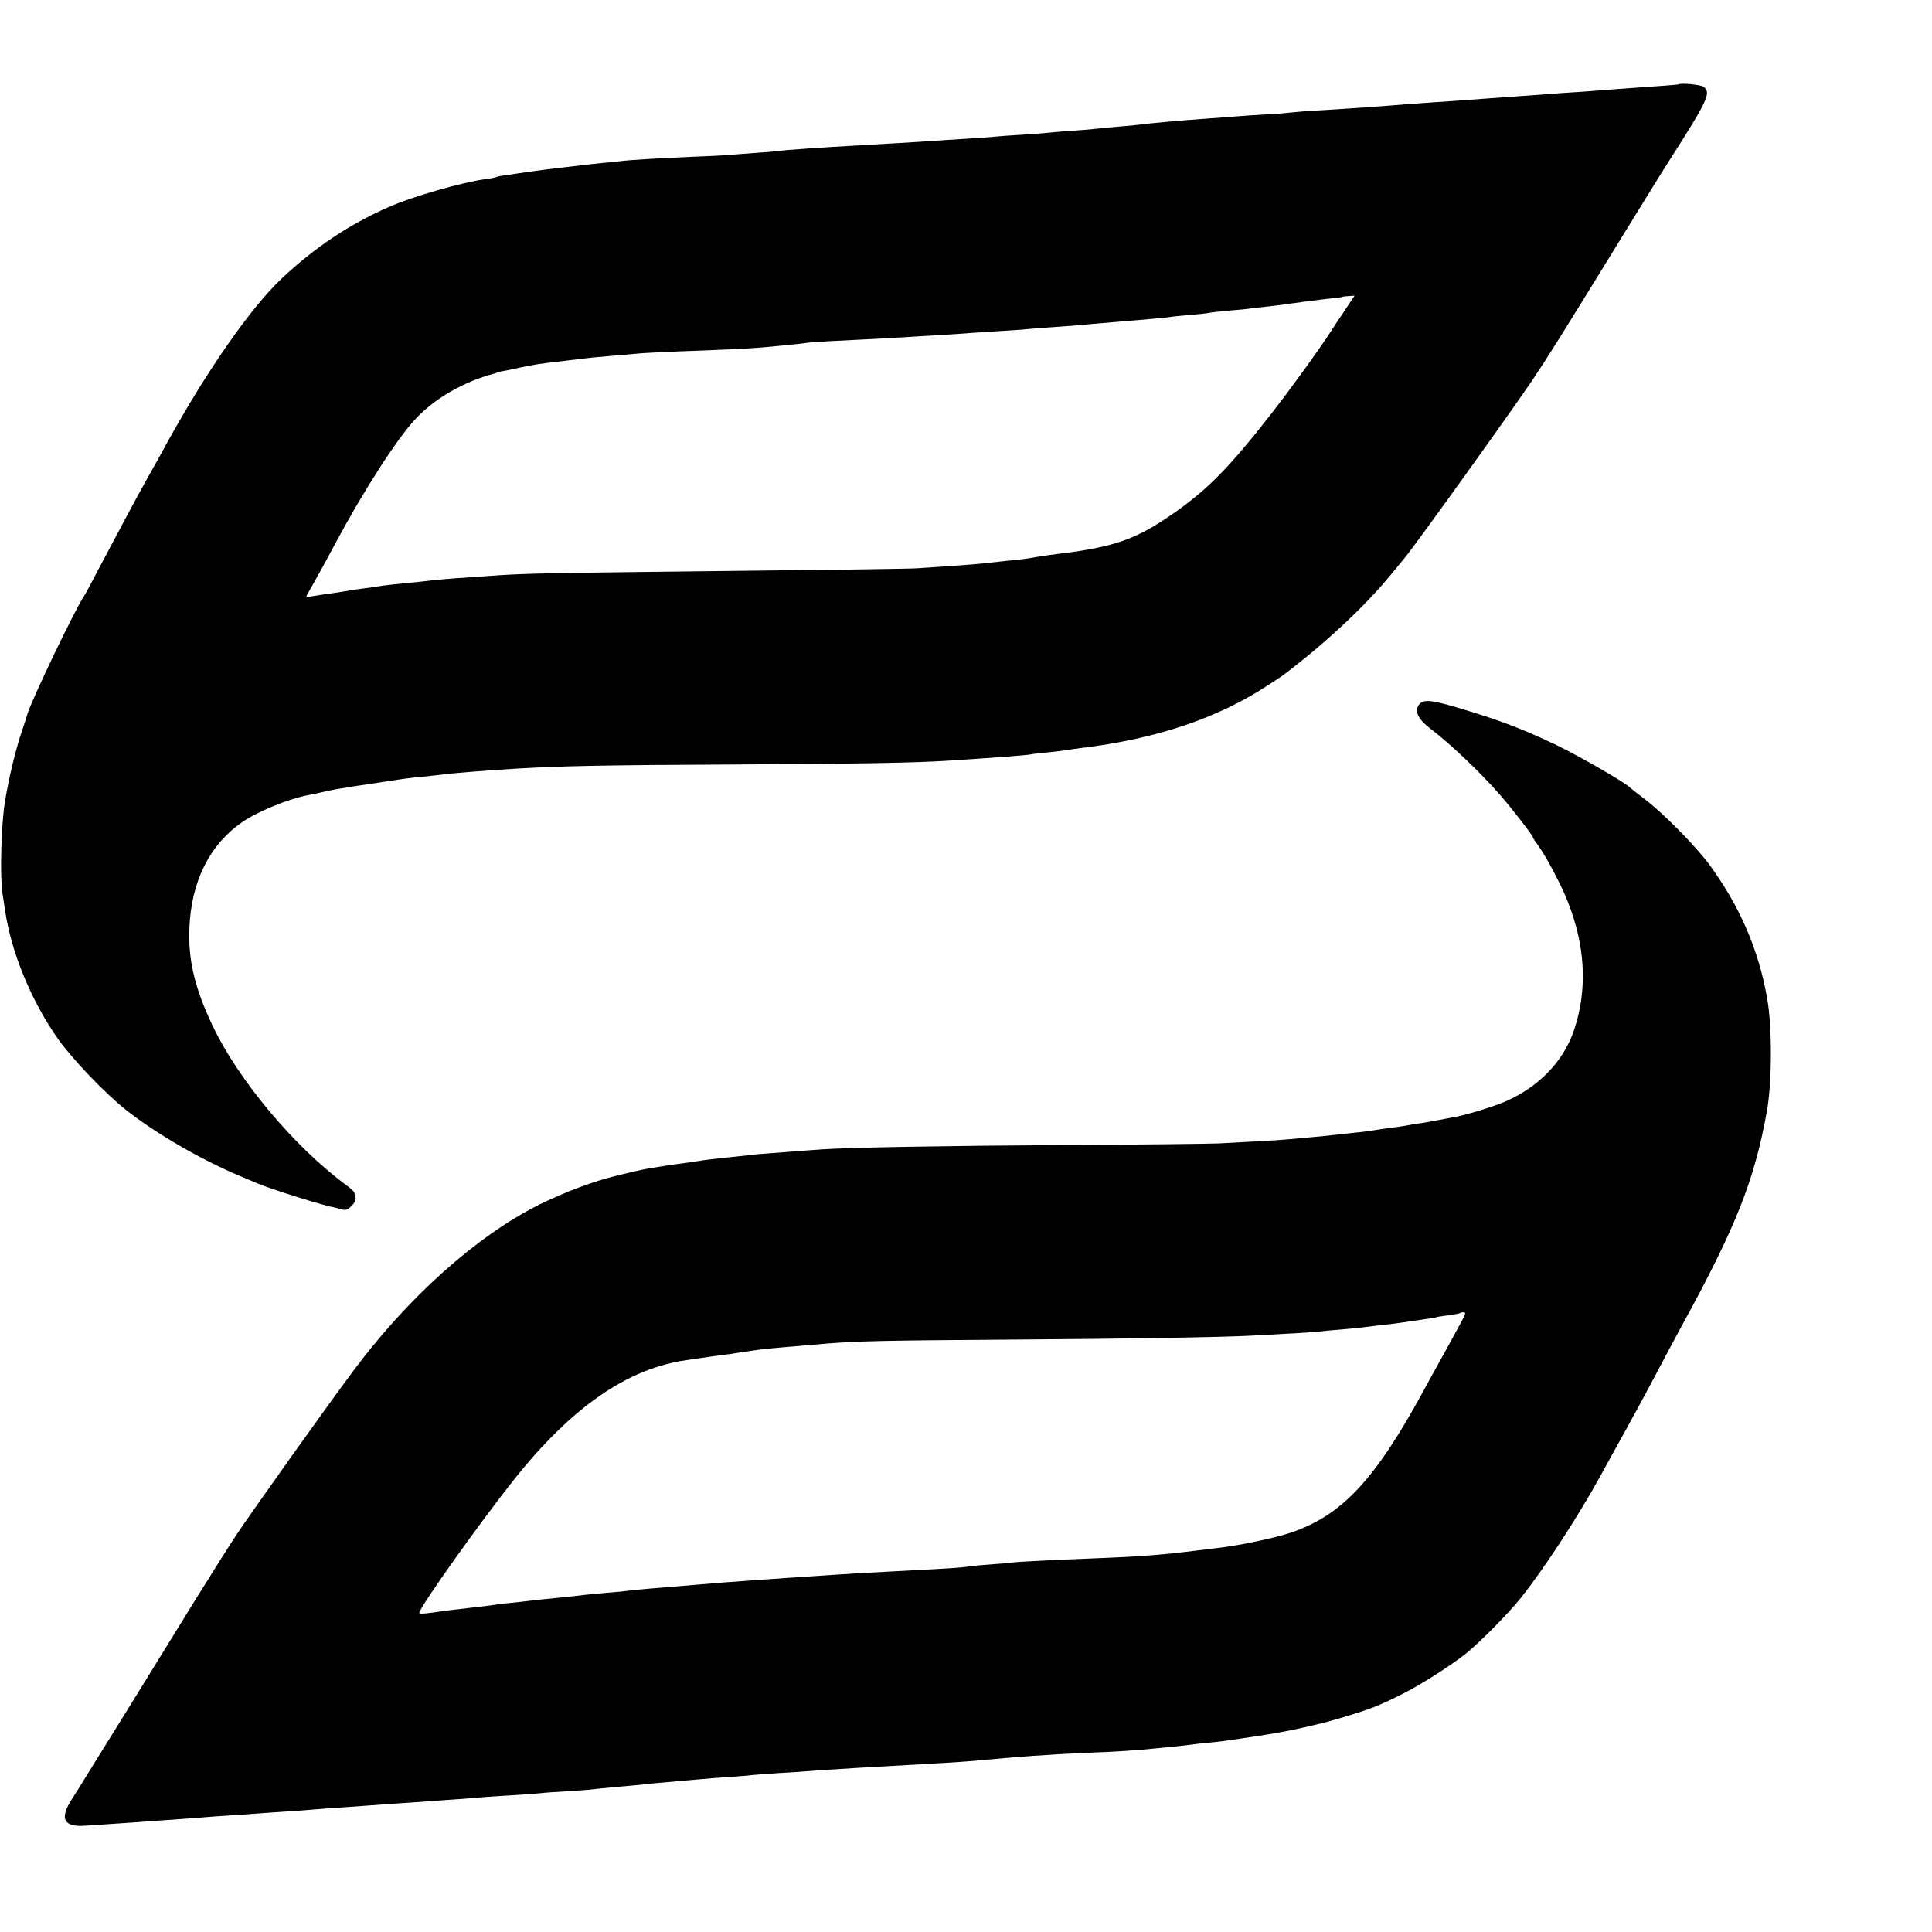
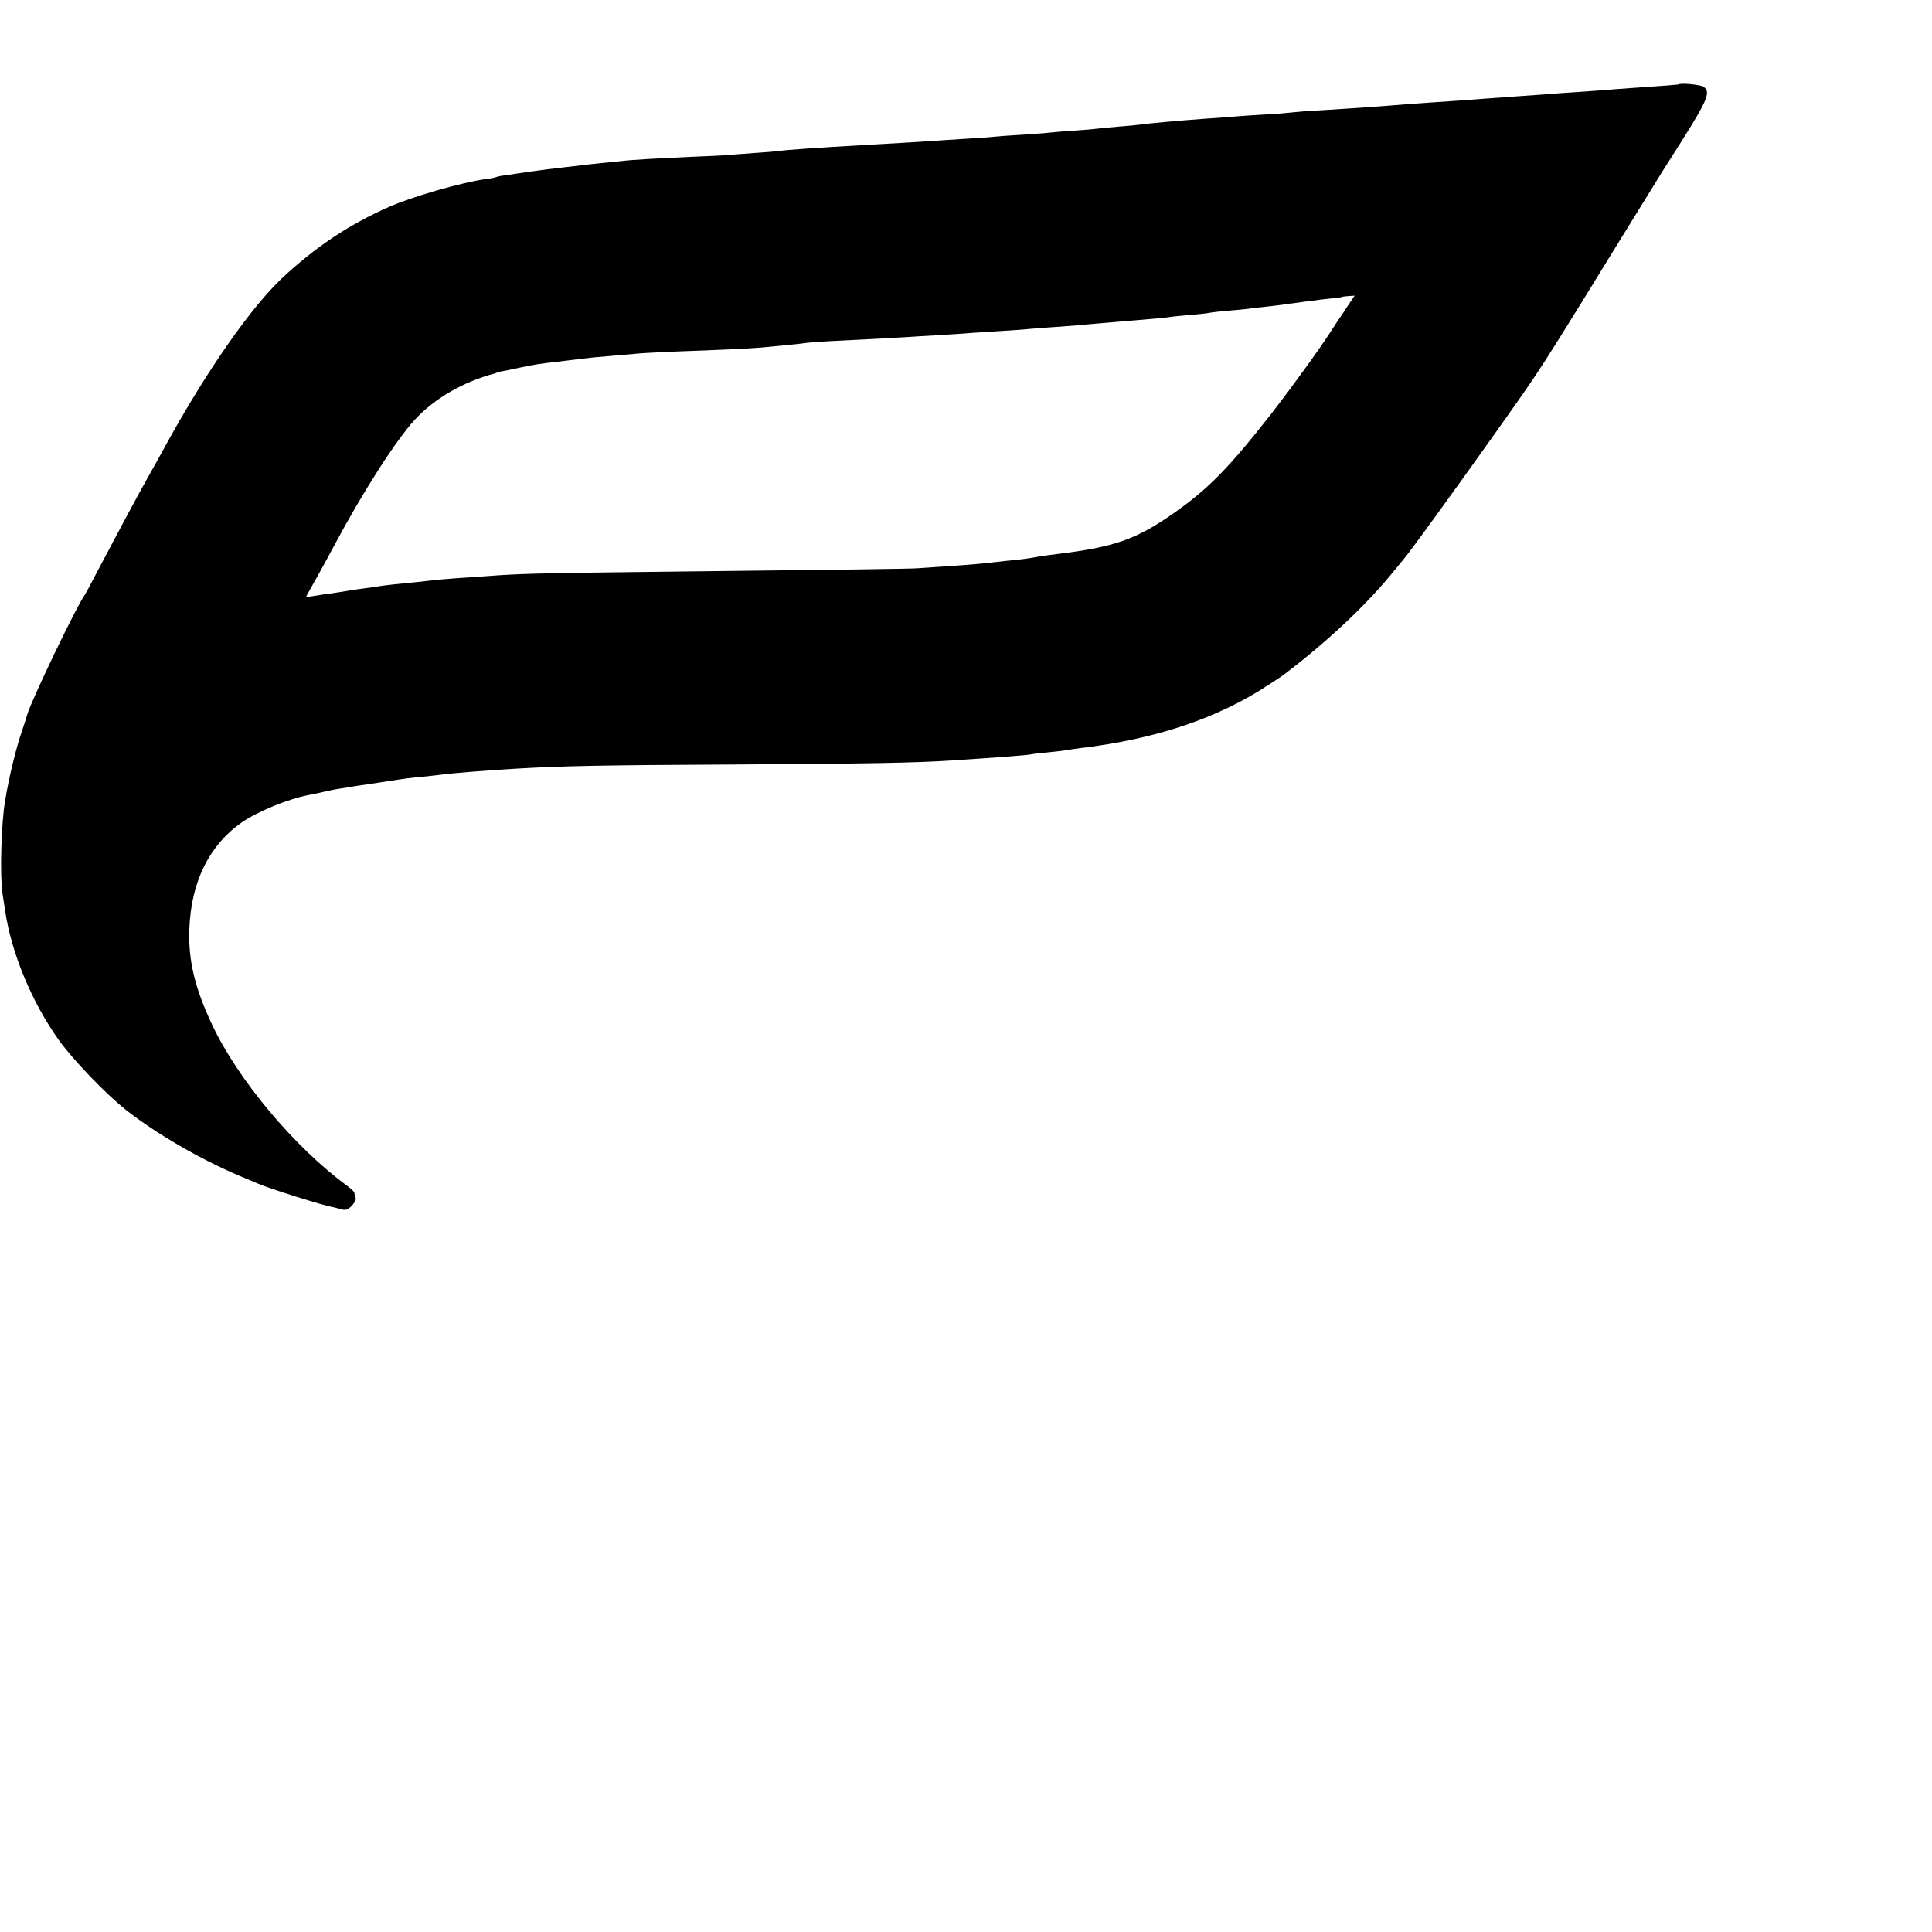
<svg xmlns="http://www.w3.org/2000/svg" version="1.0" width="954pt" height="954pt" viewBox="0 0 954 954" preserveAspectRatio="xMidYMid meet">
  <g transform="translate(0,954) scale(0.1,-0.1)" fill="#000000" stroke="none">
-     <path d="M8287 9123 c-2 -1 -100 -9 -237 -18 -41 -3 -100 -7 -130 -10 -30 -2 -93 -7 -140 -10 -47 -3 -110 -7 -140 -10 -30 -2 -93 -7 -140 -10 -47 -3 -110 -8 -140 -10 -120 -9 -199 -15 -280 -20 -47 -3 -110 -8 -140 -10 -156 -13 -279 -21 -425 -30 -60 -3 -121 -8 -135 -10 -14 -2 -72 -7 -130 -10 -58 -3 -125 -8 -150 -10 -25 -2 -85 -7 -135 -10 -149 -11 -282 -23 -335 -30 -14 -2 -61 -7 -105 -10 -44 -4 -91 -8 -105 -10 -14 -2 -68 -7 -120 -10 -52 -4 -106 -8 -120 -10 -14 -2 -72 -6 -130 -10 -58 -3 -121 -8 -140 -10 -19 -2 -82 -7 -140 -10 -58 -4 -132 -8 -165 -11 -63 -4 -170 -11 -320 -19 -262 -15 -401 -25 -435 -30 -14 -2 -68 -7 -120 -10 -52 -4 -111 -8 -130 -10 -19 -2 -100 -6 -180 -9 -177 -8 -303 -15 -350 -21 -19 -2 -64 -7 -100 -10 -36 -4 -76 -8 -90 -10 -14 -2 -52 -6 -85 -10 -55 -6 -121 -14 -230 -30 -22 -3 -55 -8 -74 -11 -18 -2 -36 -6 -40 -8 -3 -2 -26 -7 -51 -10 -115 -15 -366 -87 -480 -138 -196 -86 -366 -200 -529 -353 -154 -146 -369 -454 -568 -815 -16 -30 -61 -111 -100 -180 -65 -117 -98 -179 -240 -447 -31 -60 -59 -112 -63 -118 -43 -59 -269 -531 -286 -595 -2 -8 -13 -42 -24 -75 -30 -85 -66 -233 -85 -350 -19 -110 -26 -368 -13 -455 5 -30 10 -68 13 -85 30 -208 132 -454 265 -640 73 -101 230 -265 335 -348 147 -115 362 -240 555 -322 36 -15 79 -33 95 -40 58 -25 332 -111 367 -115 4 -1 22 -5 39 -10 26 -8 34 -5 56 16 14 15 22 31 19 40 -3 9 -6 19 -6 24 0 5 -17 21 -39 37 -259 191 -537 523 -664 794 -86 183 -118 318 -112 474 9 232 99 413 260 525 77 53 228 115 327 134 13 2 44 9 71 15 26 6 64 14 85 17 20 3 48 7 62 10 14 2 41 7 60 9 19 3 67 10 105 16 97 15 111 17 185 24 36 4 76 8 90 10 49 7 235 22 375 30 225 13 428 17 1055 20 661 4 910 8 1090 20 255 17 361 25 390 30 14 3 52 7 85 10 33 3 71 8 85 10 14 3 48 7 75 11 375 45 680 148 930 313 39 25 75 49 80 54 210 159 408 346 535 504 8 10 34 41 56 68 55 66 539 741 632 880 77 115 138 212 447 715 104 168 202 328 220 355 200 313 215 346 178 376 -12 11 -118 21 -126 12z m-1633 -1095 c-19 -29 -37 -57 -42 -63 -4 -5 -20 -30 -36 -55 -60 -93 -195 -280 -300 -415 -205 -262 -310 -370 -479 -488 -185 -130 -293 -168 -572 -202 -27 -3 -75 -10 -105 -15 -30 -6 -77 -12 -105 -15 -27 -2 -70 -7 -95 -10 -98 -11 -139 -14 -240 -21 -58 -4 -125 -8 -150 -10 -42 -3 -337 -7 -1415 -19 -430 -5 -558 -8 -700 -19 -38 -3 -110 -8 -160 -11 -49 -4 -101 -8 -115 -10 -14 -2 -54 -6 -90 -10 -85 -8 -159 -16 -180 -20 -9 -2 -41 -6 -70 -10 -29 -4 -60 -8 -69 -10 -30 -5 -96 -16 -126 -19 -16 -3 -45 -7 -63 -10 -19 -4 -32 -3 -29 1 31 54 104 186 141 256 139 260 300 511 393 613 97 106 241 189 396 230 4 1 8 2 10 4 1 1 9 3 17 5 8 1 53 10 98 20 84 17 95 19 187 29 28 4 68 8 90 11 22 3 60 7 85 10 83 7 195 17 230 20 19 2 107 6 195 10 175 6 350 14 405 19 19 2 71 7 115 11 44 4 89 9 100 11 11 2 63 6 115 9 259 13 329 17 380 20 30 2 105 7 165 10 61 4 132 8 160 11 27 2 90 6 140 9 49 3 113 7 140 10 28 3 86 7 130 10 44 3 98 7 120 9 35 4 79 7 240 21 150 12 199 17 214 20 10 2 54 6 97 10 43 3 86 8 94 10 8 2 51 7 95 11 44 3 88 8 97 9 9 2 48 7 85 10 37 4 75 9 84 10 9 2 38 6 65 9 27 4 65 9 84 11 19 3 60 8 90 11 30 3 56 6 57 8 1 1 15 3 32 4 l30 2 -35 -52z" />
-     <path d="M7006 6059 c-22 -32 -3 -71 57 -117 99 -75 246 -215 344 -327 60 -69 163 -202 163 -211 0 -3 11 -20 24 -37 37 -50 111 -188 145 -273 89 -221 101 -436 35 -636 -52 -159 -178 -289 -350 -361 -58 -24 -192 -65 -243 -73 -14 -3 -50 -9 -79 -15 -29 -6 -67 -12 -85 -15 -18 -2 -43 -6 -57 -9 -14 -3 -42 -7 -62 -10 -21 -3 -55 -7 -75 -10 -21 -3 -47 -7 -58 -9 -11 -2 -49 -7 -85 -10 -36 -4 -81 -9 -100 -11 -19 -2 -64 -7 -100 -10 -36 -3 -85 -8 -110 -10 -41 -4 -124 -9 -351 -21 -46 -2 -385 -6 -754 -8 -622 -4 -1055 -12 -1200 -21 -55 -4 -91 -6 -280 -21 -33 -2 -76 -6 -95 -9 -19 -2 -62 -7 -94 -10 -59 -6 -105 -11 -161 -20 -16 -3 -48 -7 -70 -10 -22 -3 -53 -7 -70 -10 -16 -3 -48 -7 -70 -11 -22 -3 -67 -12 -100 -20 -33 -8 -67 -16 -75 -18 -121 -29 -261 -82 -391 -146 -309 -156 -647 -459 -918 -824 -127 -170 -505 -701 -571 -801 -37 -55 -133 -208 -215 -340 -305 -495 -439 -711 -470 -760 -17 -27 -46 -75 -65 -105 -18 -30 -48 -78 -67 -107 -60 -94 -38 -136 68 -128 35 2 102 7 149 10 47 3 112 8 145 10 33 3 96 7 140 10 44 3 105 8 135 10 30 3 91 7 135 10 44 3 109 7 145 10 36 3 101 7 145 10 44 3 105 7 135 10 30 3 91 7 135 10 44 3 107 7 140 10 33 2 96 7 140 10 44 3 109 7 145 10 36 3 99 7 140 10 41 3 98 7 125 10 28 2 95 7 150 10 55 3 118 8 140 10 22 3 83 7 135 10 52 3 111 7 130 10 19 2 64 7 100 10 36 3 85 8 110 10 56 6 126 13 210 20 36 3 88 8 115 10 28 3 86 7 130 10 44 3 98 7 120 10 22 2 83 7 135 10 52 3 120 7 150 10 89 7 304 20 665 40 50 3 114 7 143 10 237 22 361 31 562 40 131 5 248 12 320 20 19 2 64 6 100 10 36 3 76 8 90 10 14 2 54 7 90 10 36 3 106 12 155 20 50 7 106 16 125 19 106 16 261 50 361 80 158 47 197 62 325 127 83 42 228 135 299 191 69 55 212 199 275 278 118 149 282 400 397 610 16 30 64 116 105 190 41 74 99 180 128 235 117 221 134 252 160 300 273 498 363 725 425 1070 25 139 26 416 1 555 -42 240 -135 455 -285 660 -65 89 -230 257 -321 325 -36 27 -67 52 -70 55 -18 22 -247 154 -365 211 -161 77 -275 121 -465 178 -155 47 -192 50 -214 20z m218 -3031 c-9 -17 -50 -93 -91 -167 -42 -75 -89 -161 -105 -191 -240 -439 -401 -612 -654 -698 -77 -26 -255 -64 -364 -76 -25 -3 -65 -8 -90 -11 -183 -23 -291 -31 -495 -39 -221 -9 -397 -17 -430 -22 -16 -2 -64 -6 -105 -9 -41 -3 -89 -7 -105 -10 -29 -5 -99 -10 -295 -20 -216 -11 -299 -16 -355 -20 -33 -2 -100 -7 -150 -10 -231 -15 -222 -15 -425 -30 -36 -3 -90 -8 -120 -10 -30 -3 -84 -7 -120 -10 -93 -7 -180 -15 -220 -20 -19 -3 -66 -7 -105 -10 -38 -3 -86 -8 -105 -10 -19 -2 -59 -7 -87 -10 -123 -12 -150 -15 -193 -20 -25 -3 -65 -8 -90 -10 -25 -2 -59 -6 -75 -9 -17 -3 -75 -10 -130 -16 -55 -6 -111 -13 -125 -15 -79 -12 -120 -16 -120 -10 0 26 297 444 469 660 283 356 561 549 852 589 19 3 68 10 109 16 41 6 89 12 105 14 17 3 44 7 60 9 51 9 118 17 175 22 75 6 152 13 235 20 153 13 304 16 890 20 618 4 1075 12 1220 20 220 12 293 16 330 20 22 3 69 7 105 10 36 3 79 7 95 9 17 2 57 7 90 11 57 6 98 11 155 20 14 2 48 7 75 11 28 3 52 7 55 9 3 2 30 6 60 10 30 4 57 9 59 11 2 2 10 4 18 4 11 0 10 -6 -3 -32z" />
+     <path d="M8287 9123 c-2 -1 -100 -9 -237 -18 -41 -3 -100 -7 -130 -10 -30 -2 -93 -7 -140 -10 -47 -3 -110 -7 -140 -10 -30 -2 -93 -7 -140 -10 -47 -3 -110 -8 -140 -10 -120 -9 -199 -15 -280 -20 -47 -3 -110 -8 -140 -10 -156 -13 -279 -21 -425 -30 -60 -3 -121 -8 -135 -10 -14 -2 -72 -7 -130 -10 -58 -3 -125 -8 -150 -10 -25 -2 -85 -7 -135 -10 -149 -11 -282 -23 -335 -30 -14 -2 -61 -7 -105 -10 -44 -4 -91 -8 -105 -10 -14 -2 -68 -7 -120 -10 -52 -4 -106 -8 -120 -10 -14 -2 -72 -6 -130 -10 -58 -3 -121 -8 -140 -10 -19 -2 -82 -7 -140 -10 -58 -4 -132 -8 -165 -11 -63 -4 -170 -11 -320 -19 -262 -15 -401 -25 -435 -30 -14 -2 -68 -7 -120 -10 -52 -4 -111 -8 -130 -10 -19 -2 -100 -6 -180 -9 -177 -8 -303 -15 -350 -21 -19 -2 -64 -7 -100 -10 -36 -4 -76 -8 -90 -10 -14 -2 -52 -6 -85 -10 -55 -6 -121 -14 -230 -30 -22 -3 -55 -8 -74 -11 -18 -2 -36 -6 -40 -8 -3 -2 -26 -7 -51 -10 -115 -15 -366 -87 -480 -138 -196 -86 -366 -200 -529 -353 -154 -146 -369 -454 -568 -815 -16 -30 -61 -111 -100 -180 -65 -117 -98 -179 -240 -447 -31 -60 -59 -112 -63 -118 -43 -59 -269 -531 -286 -595 -2 -8 -13 -42 -24 -75 -30 -85 -66 -233 -85 -350 -19 -110 -26 -368 -13 -455 5 -30 10 -68 13 -85 30 -208 132 -454 265 -640 73 -101 230 -265 335 -348 147 -115 362 -240 555 -322 36 -15 79 -33 95 -40 58 -25 332 -111 367 -115 4 -1 22 -5 39 -10 26 -8 34 -5 56 16 14 15 22 31 19 40 -3 9 -6 19 -6 24 0 5 -17 21 -39 37 -259 191 -537 523 -664 794 -86 183 -118 318 -112 474 9 232 99 413 260 525 77 53 228 115 327 134 13 2 44 9 71 15 26 6 64 14 85 17 20 3 48 7 62 10 14 2 41 7 60 9 19 3 67 10 105 16 97 15 111 17 185 24 36 4 76 8 90 10 49 7 235 22 375 30 225 13 428 17 1055 20 661 4 910 8 1090 20 255 17 361 25 390 30 14 3 52 7 85 10 33 3 71 8 85 10 14 3 48 7 75 11 375 45 680 148 930 313 39 25 75 49 80 54 210 159 408 346 535 504 8 10 34 41 56 68 55 66 539 741 632 880 77 115 138 212 447 715 104 168 202 328 220 355 200 313 215 346 178 376 -12 11 -118 21 -126 12z m-1633 -1095 c-19 -29 -37 -57 -42 -63 -4 -5 -20 -30 -36 -55 -60 -93 -195 -280 -300 -415 -205 -262 -310 -370 -479 -488 -185 -130 -293 -168 -572 -202 -27 -3 -75 -10 -105 -15 -30 -6 -77 -12 -105 -15 -27 -2 -70 -7 -95 -10 -98 -11 -139 -14 -240 -21 -58 -4 -125 -8 -150 -10 -42 -3 -337 -7 -1415 -19 -430 -5 -558 -8 -700 -19 -38 -3 -110 -8 -160 -11 -49 -4 -101 -8 -115 -10 -14 -2 -54 -6 -90 -10 -85 -8 -159 -16 -180 -20 -9 -2 -41 -6 -70 -10 -29 -4 -60 -8 -69 -10 -30 -5 -96 -16 -126 -19 -16 -3 -45 -7 -63 -10 -19 -4 -32 -3 -29 1 31 54 104 186 141 256 139 260 300 511 393 613 97 106 241 189 396 230 4 1 8 2 10 4 1 1 9 3 17 5 8 1 53 10 98 20 84 17 95 19 187 29 28 4 68 8 90 11 22 3 60 7 85 10 83 7 195 17 230 20 19 2 107 6 195 10 175 6 350 14 405 19 19 2 71 7 115 11 44 4 89 9 100 11 11 2 63 6 115 9 259 13 329 17 380 20 30 2 105 7 165 10 61 4 132 8 160 11 27 2 90 6 140 9 49 3 113 7 140 10 28 3 86 7 130 10 44 3 98 7 120 9 35 4 79 7 240 21 150 12 199 17 214 20 10 2 54 6 97 10 43 3 86 8 94 10 8 2 51 7 95 11 44 3 88 8 97 9 9 2 48 7 85 10 37 4 75 9 84 10 9 2 38 6 65 9 27 4 65 9 84 11 19 3 60 8 90 11 30 3 56 6 57 8 1 1 15 3 32 4 l30 2 -35 -52" />
  </g>
</svg>